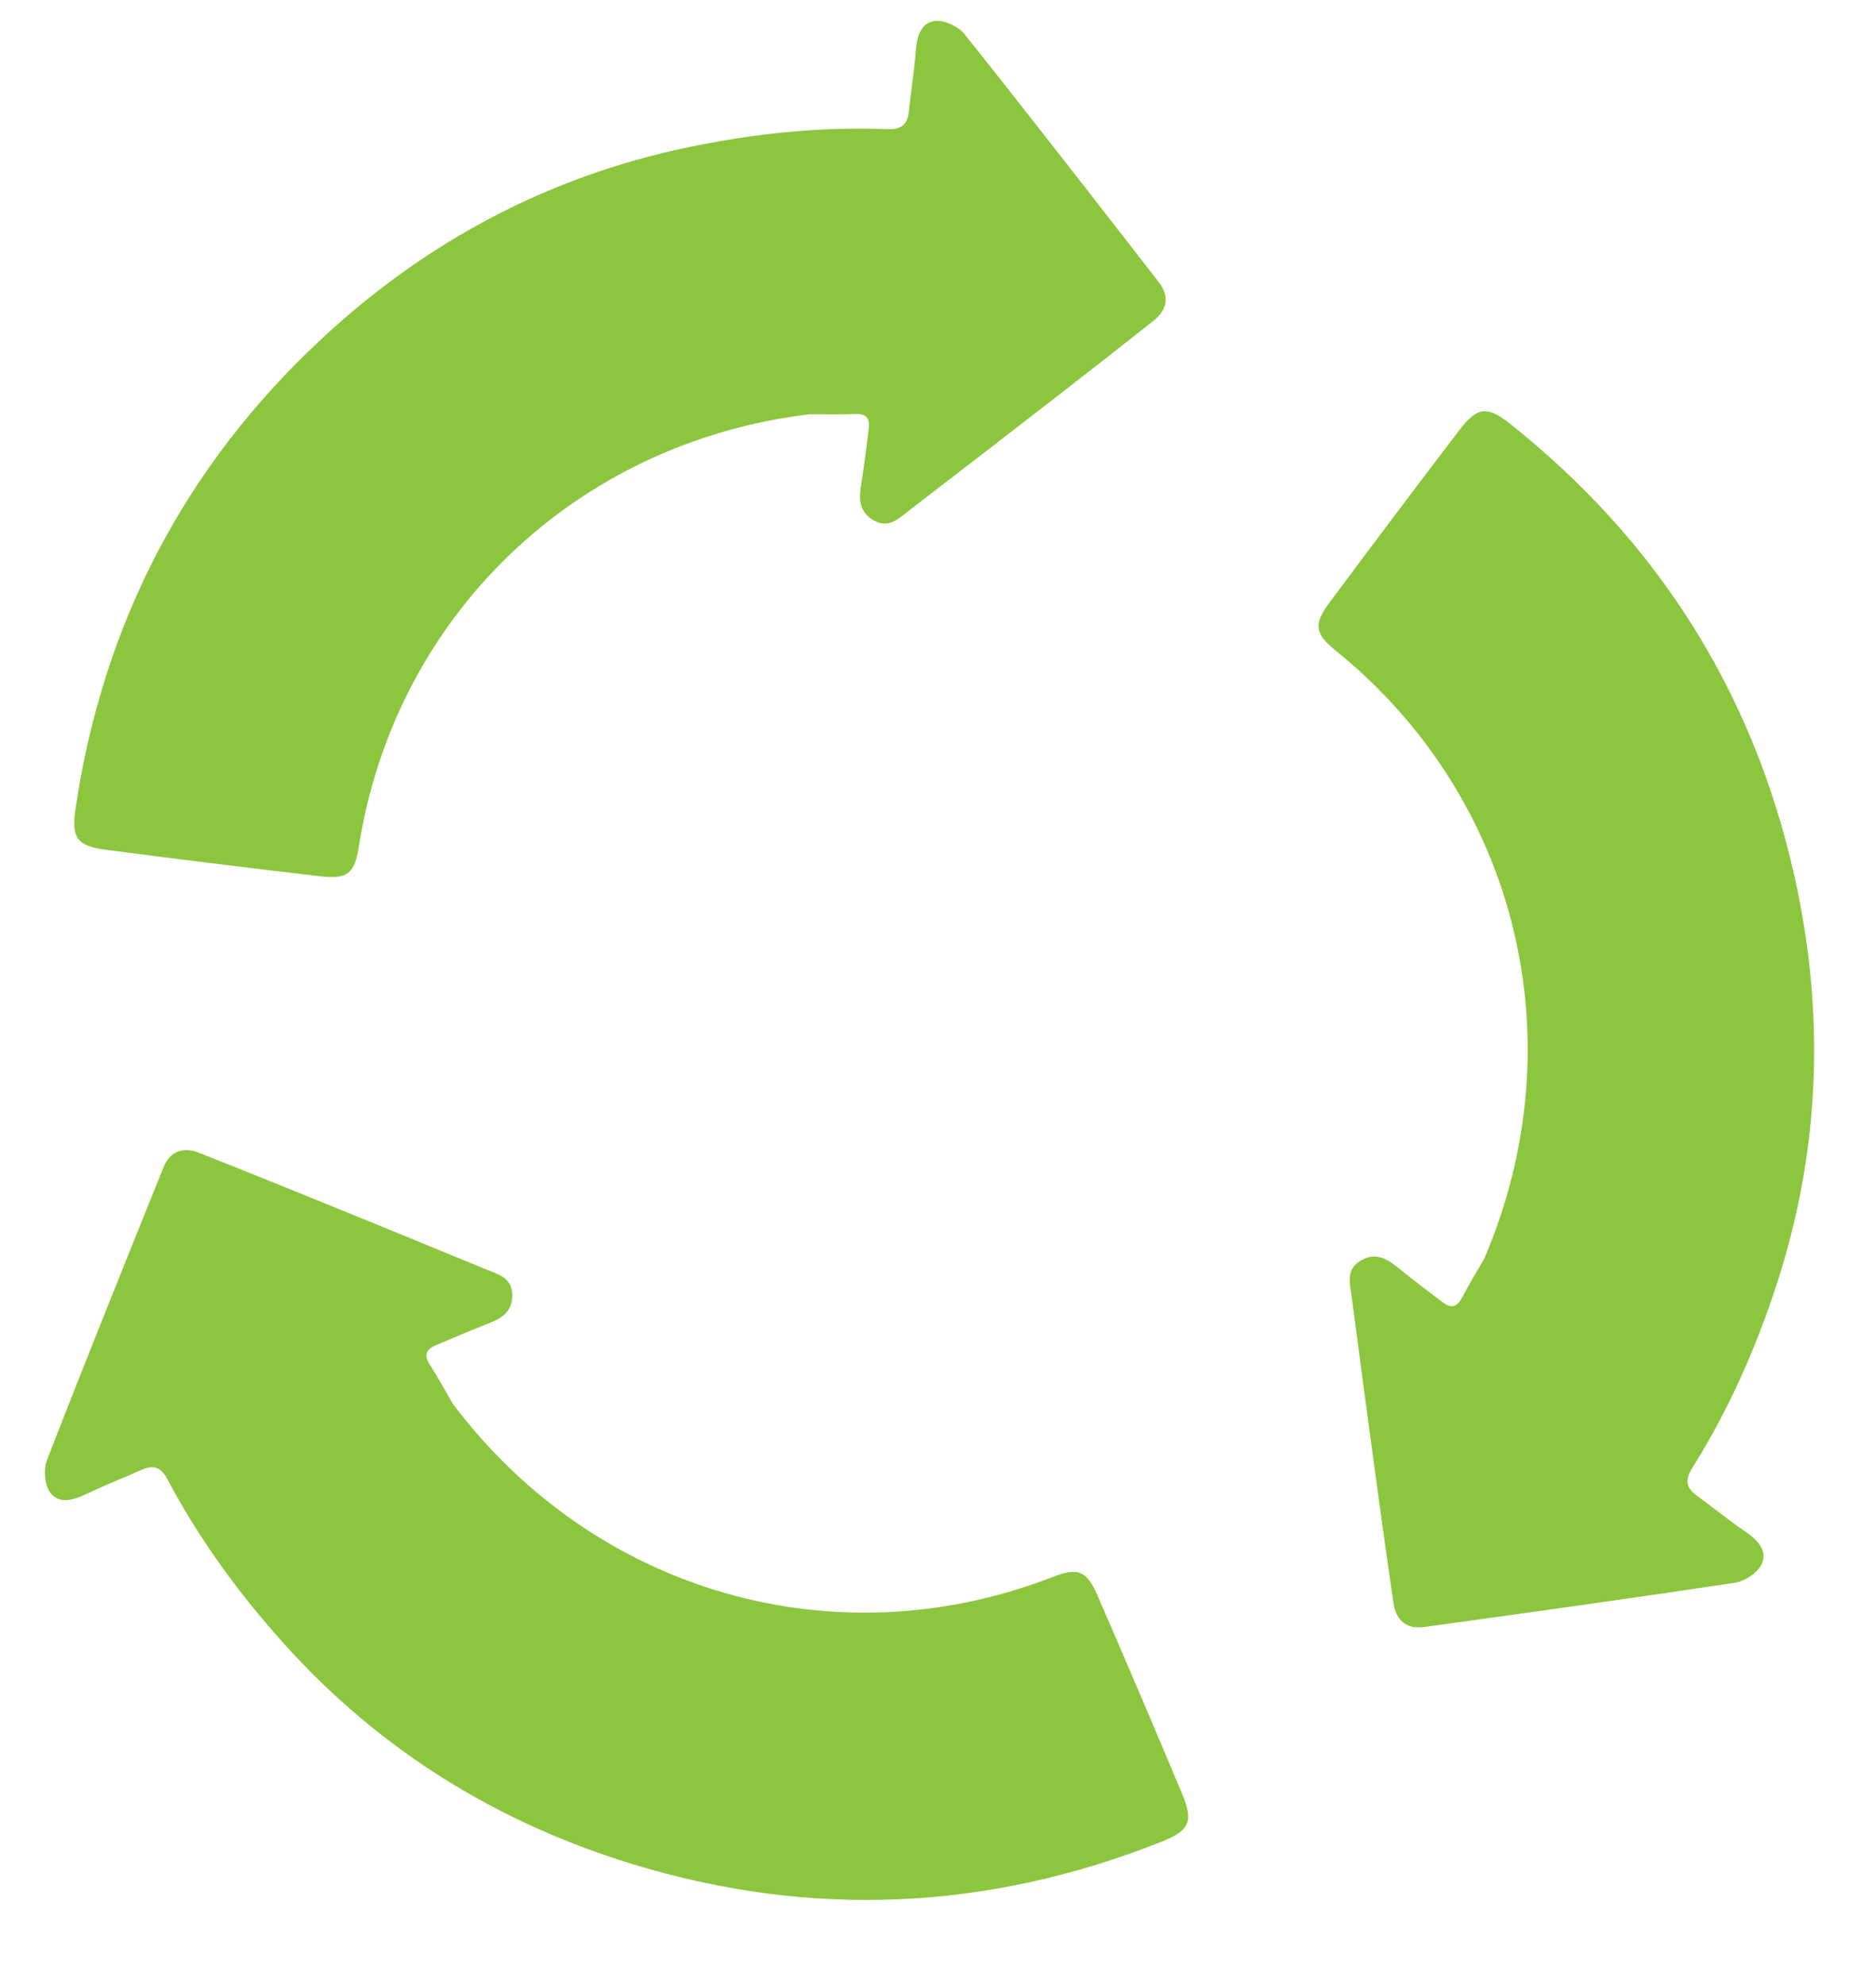
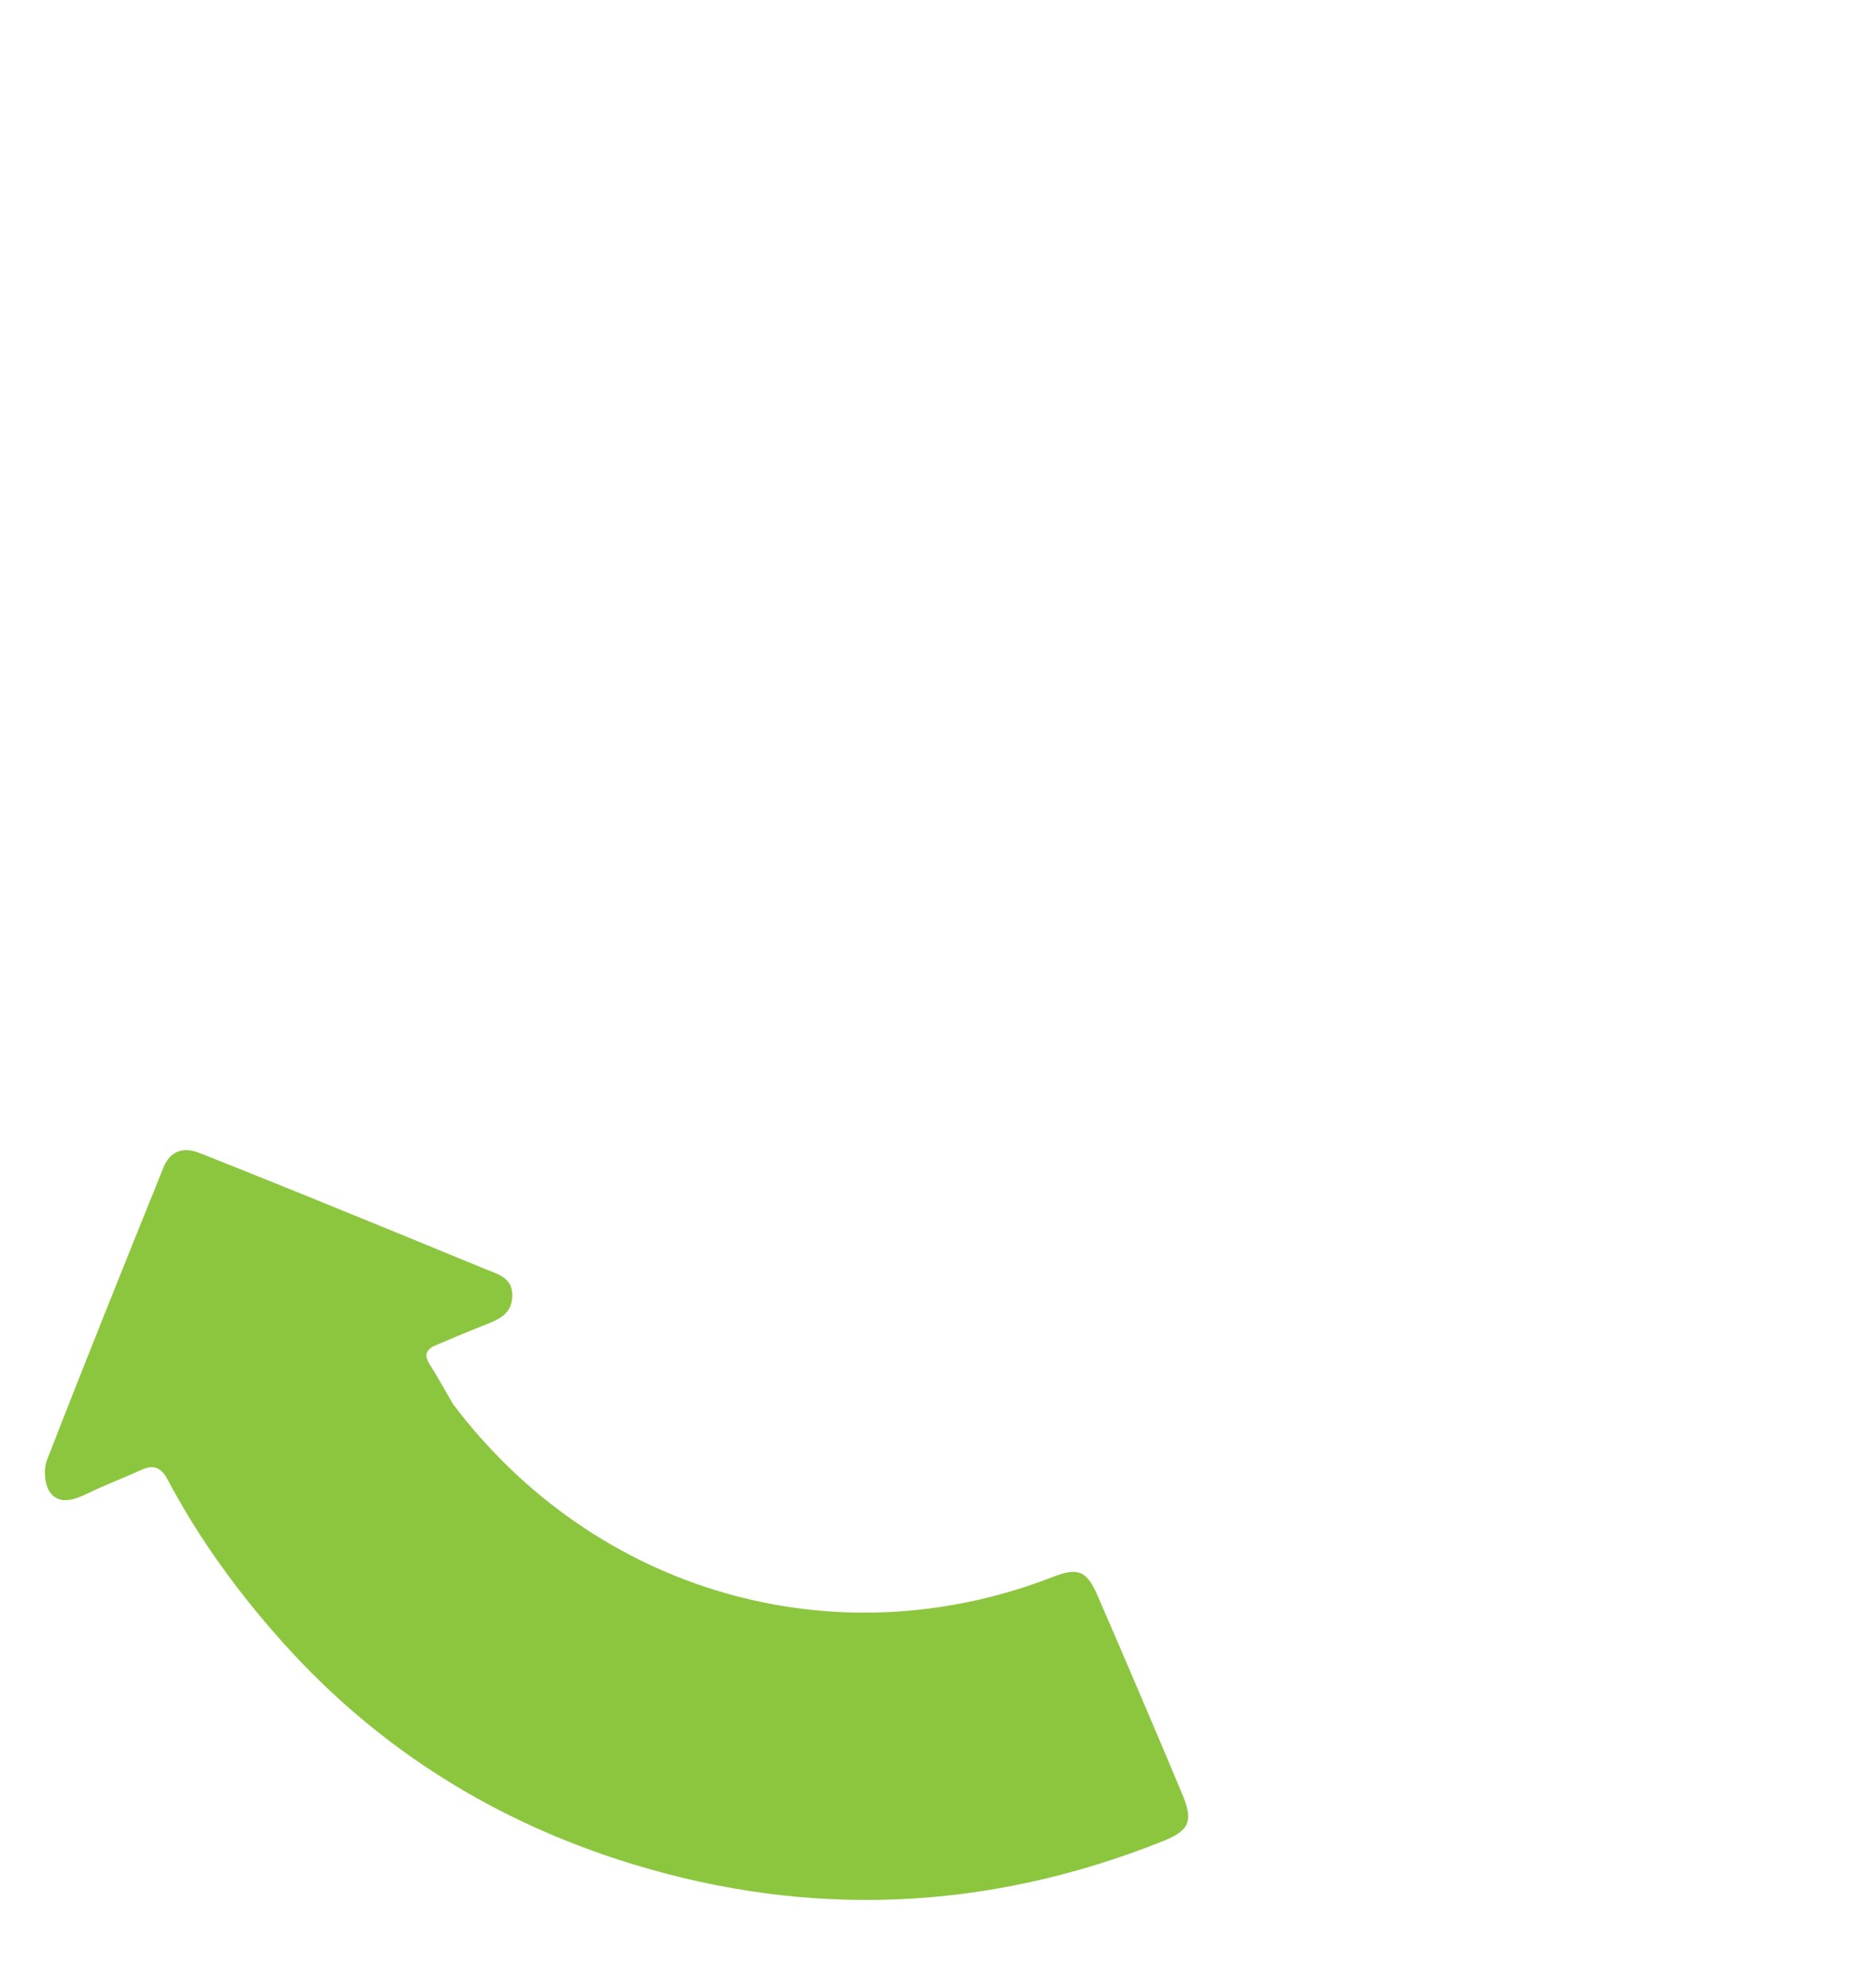
<svg xmlns="http://www.w3.org/2000/svg" width="417" height="441" viewBox="0 0 417 441" fill="none">
-   <path d="M179.978 92.035C127.87 98.294 87.828 136.847 79.774 188.033C78.829 194.042 77.299 195.413 71.15 194.688C55.261 192.825 39.381 190.872 23.524 188.8C16.985 187.946 15.833 186.022 16.799 179.536C22.95 138.36 41.184 103.409 71.623 75.156C94.677 53.758 121.642 39.311 152.637 32.788C167.368 29.688 182.223 28.108 197.279 28.695C200.229 28.807 201.713 27.763 202.013 24.817C202.47 20.393 203.198 15.986 203.538 11.556C203.774 8.348 204.52 5.051 207.847 4.656C209.943 4.409 213.077 5.927 214.47 7.672C228.996 25.89 243.293 44.302 257.589 62.705C260.012 65.822 259.462 68.848 256.394 71.277C249.53 76.707 242.628 82.104 235.712 87.467C224.573 96.098 213.414 104.723 202.224 113.297C199.812 115.147 197.482 117.696 193.932 115.451C190.458 113.252 191.059 110.015 191.572 106.724C192.157 102.914 192.623 99.081 193.107 95.255C193.381 93.083 192.663 91.876 190.201 91.974C186.802 92.107 183.39 92.026 179.987 92.034L179.978 92.035Z" fill="#8CC63F" />
-   <path d="M329.969 279.528C350.597 231.225 337.261 177.222 297.004 144.637C292.284 140.811 291.857 138.793 295.554 133.832C305.105 120.991 314.732 108.197 324.448 95.483C328.456 90.237 330.701 90.207 335.823 94.287C368.385 120.211 389.504 153.508 398.727 194.028C405.716 224.722 404.732 255.321 394.895 285.452C390.212 299.781 384.152 313.446 376.123 326.198C374.55 328.695 374.713 330.507 377.108 332.246C380.706 334.854 384.157 337.692 387.825 340.203C390.478 342.013 392.951 344.317 391.635 347.397C390.801 349.341 387.925 351.293 385.721 351.632C362.7 355.111 339.63 358.299 316.561 361.486C312.649 362.023 310.309 360.036 309.74 356.16C308.47 347.488 307.253 338.811 306.071 330.129C304.172 316.153 302.289 302.165 300.461 288.181C300.063 285.165 299.026 281.867 302.736 279.916C306.368 278.001 308.878 280.149 311.471 282.235C314.474 284.645 317.557 286.966 320.624 289.298C322.366 290.621 323.762 290.609 324.92 288.416C326.502 285.398 328.283 282.485 329.979 279.536L329.969 279.528Z" fill="#8CC63F" />
  <path d="M100.631 311.86C132.219 353.822 185.645 369.133 233.898 350.403C239.561 348.203 241.518 348.849 243.978 354.526C250.351 369.216 256.645 383.932 262.829 398.705C265.377 404.795 264.294 406.756 258.207 409.18C219.55 424.534 180.199 426.295 140.503 414.131C110.433 404.918 84.406 388.834 63.2 365.284C53.12 354.086 44.292 342.021 37.238 328.694C35.854 326.087 34.206 325.327 31.513 326.543C27.459 328.368 23.29 329.954 19.293 331.89C16.404 333.288 13.178 334.299 11.168 331.623C9.898 329.937 9.639 326.458 10.442 324.383C18.88 302.657 27.598 281.045 36.315 259.424C37.793 255.763 40.683 254.714 44.319 256.153C52.459 259.368 60.585 262.629 68.698 265.928C81.76 271.235 94.807 276.57 107.84 281.943C110.649 283.1 114.023 283.839 113.873 288.033C113.723 292.147 110.614 293.245 107.518 294.467C103.931 295.876 100.391 297.395 96.841 298.898C94.825 299.747 94.148 300.975 95.47 303.069C97.295 305.943 98.935 308.936 100.652 311.885L100.631 311.86Z" fill="#8CC63F" />
</svg>